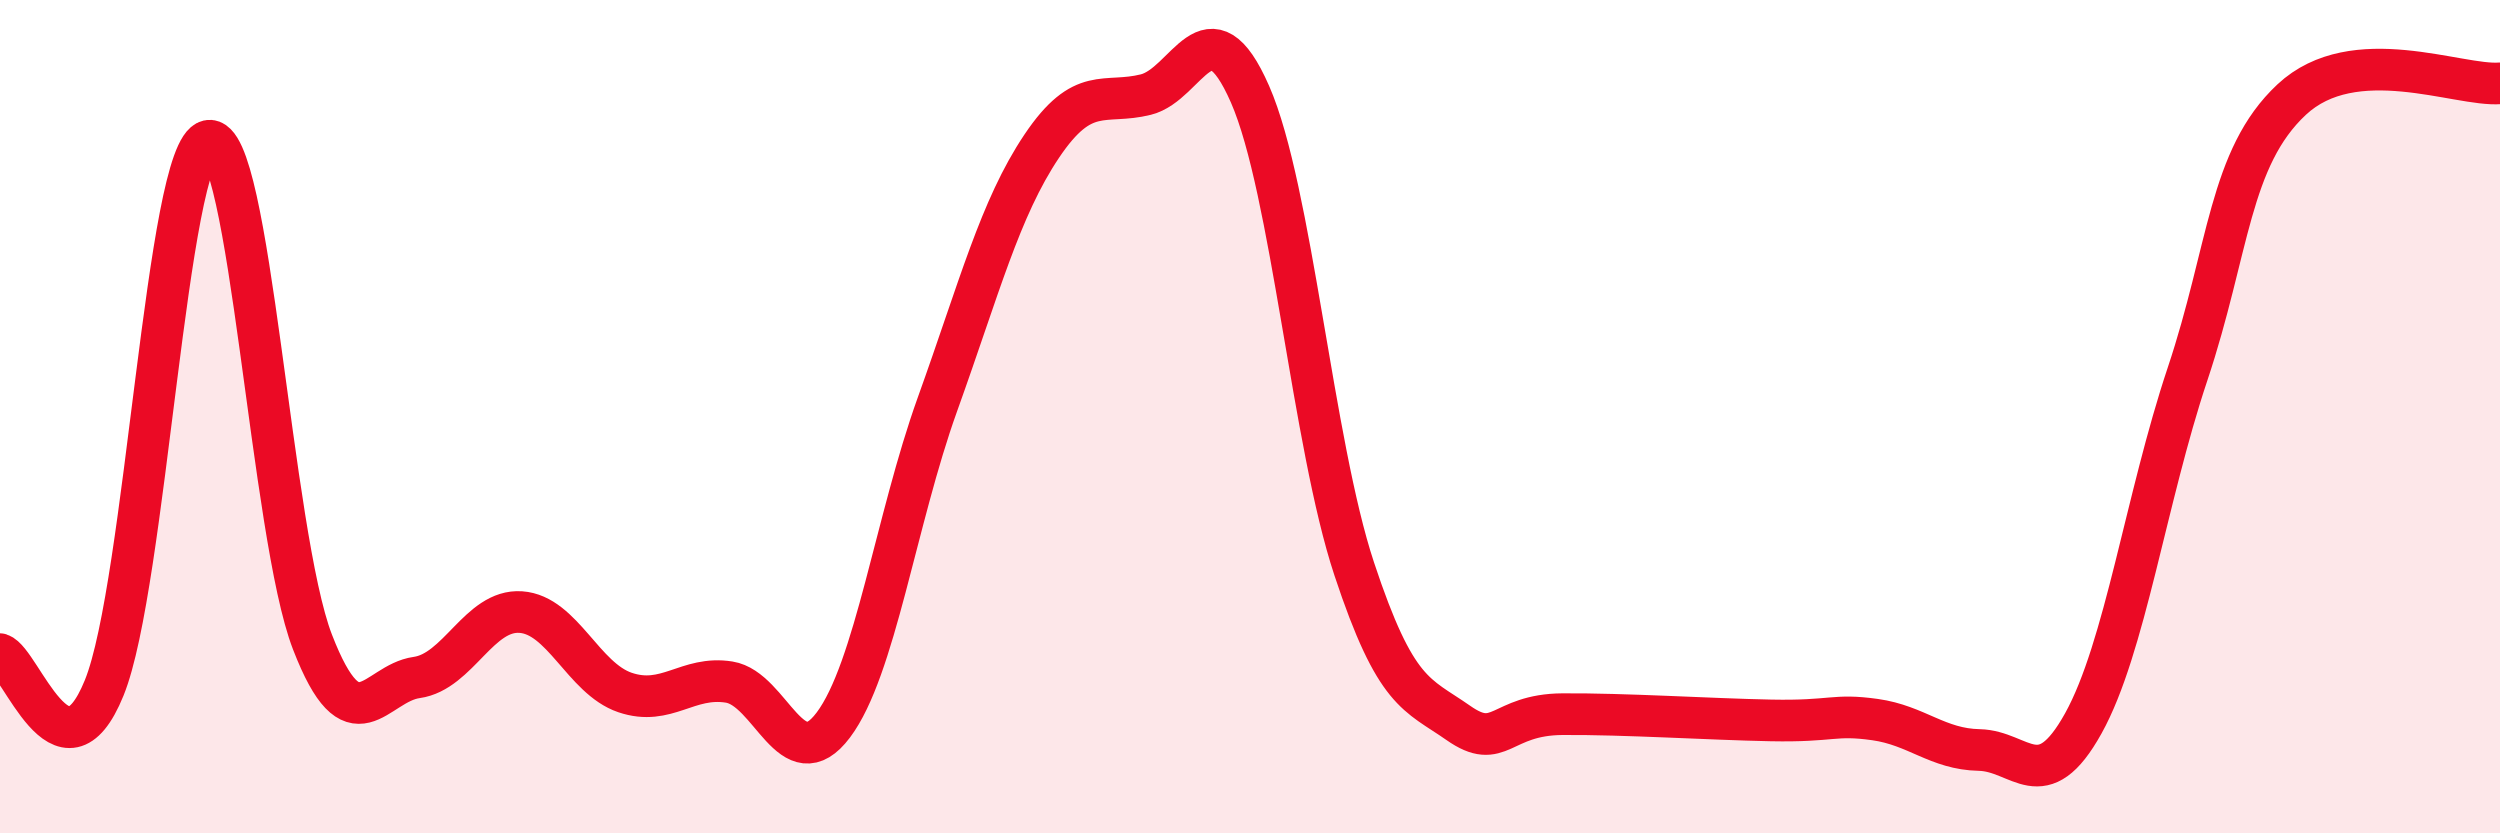
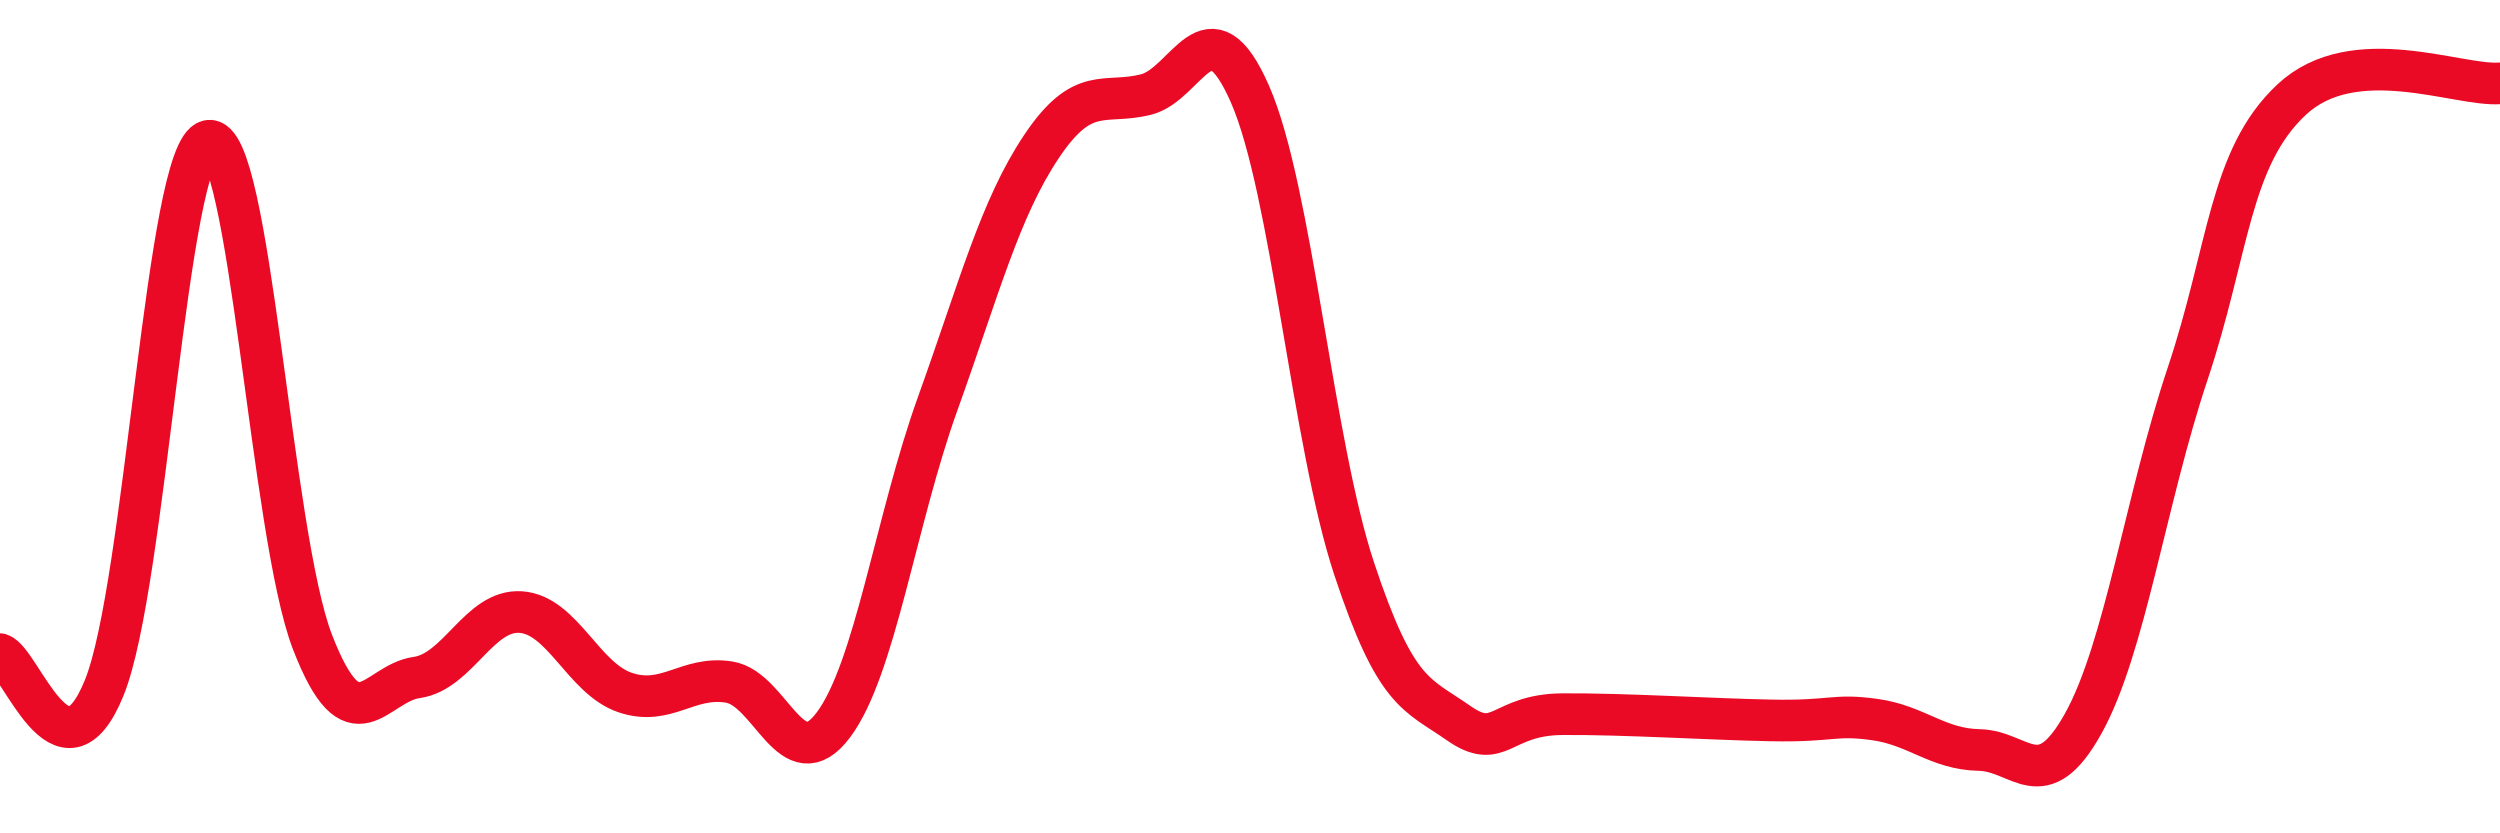
<svg xmlns="http://www.w3.org/2000/svg" width="60" height="20" viewBox="0 0 60 20">
-   <path d="M 0,15.7 C 0.5,15.86 1.5,18.97 2.5,16.51 C 3.5,14.05 4,3.6 5,3.38 C 6,3.16 6.5,12.83 7.5,15.41 C 8.5,17.99 9,16.4 10,16.26 C 11,16.12 11.5,14.62 12.5,14.69 C 13.5,14.76 14,16.28 15,16.62 C 16,16.96 16.5,16.21 17.5,16.37 C 18.5,16.53 19,18.73 20,17.4 C 21,16.07 21.5,12.48 22.5,9.7 C 23.5,6.92 24,5 25,3.51 C 26,2.02 26.5,2.52 27.5,2.27 C 28.5,2.02 29,-0.02 30,2.26 C 31,4.54 31.5,10.63 32.5,13.65 C 33.5,16.67 34,16.65 35,17.35 C 36,18.05 36,17.15 37.5,17.14 C 39,17.13 41,17.26 42.5,17.29 C 44,17.32 44,17.13 45,17.27 C 46,17.41 46.5,17.98 47.5,18 C 48.5,18.02 49,19.16 50,17.36 C 51,15.56 51.5,11.97 52.5,8.98 C 53.5,5.99 53.5,3.79 55,2.39 C 56.5,0.99 59,2.08 60,2L60 20L0 20Z" fill="#EB0A25" opacity="0.1" stroke-linecap="round" stroke-linejoin="round" />
  <path d="M 0,15.7 C 0.5,15.86 1.5,18.97 2.5,16.51 C 3.5,14.05 4,3.6 5,3.38 C 6,3.16 6.5,12.83 7.5,15.41 C 8.5,17.99 9,16.4 10,16.26 C 11,16.12 11.5,14.62 12.5,14.69 C 13.5,14.76 14,16.28 15,16.62 C 16,16.96 16.5,16.21 17.5,16.37 C 18.5,16.53 19,18.73 20,17.4 C 21,16.07 21.5,12.48 22.5,9.7 C 23.5,6.92 24,5 25,3.51 C 26,2.02 26.5,2.52 27.5,2.27 C 28.5,2.02 29,-0.02 30,2.26 C 31,4.54 31.5,10.63 32.5,13.65 C 33.5,16.67 34,16.65 35,17.35 C 36,18.05 36,17.15 37.5,17.14 C 39,17.13 41,17.26 42.5,17.29 C 44,17.32 44,17.13 45,17.27 C 46,17.41 46.5,17.98 47.5,18 C 48.5,18.02 49,19.16 50,17.36 C 51,15.56 51.5,11.97 52.5,8.98 C 53.5,5.99 53.5,3.79 55,2.39 C 56.5,0.99 59,2.08 60,2" stroke="#EB0A25" stroke-width="1" fill="none" stroke-linecap="round" stroke-linejoin="round" />
</svg>